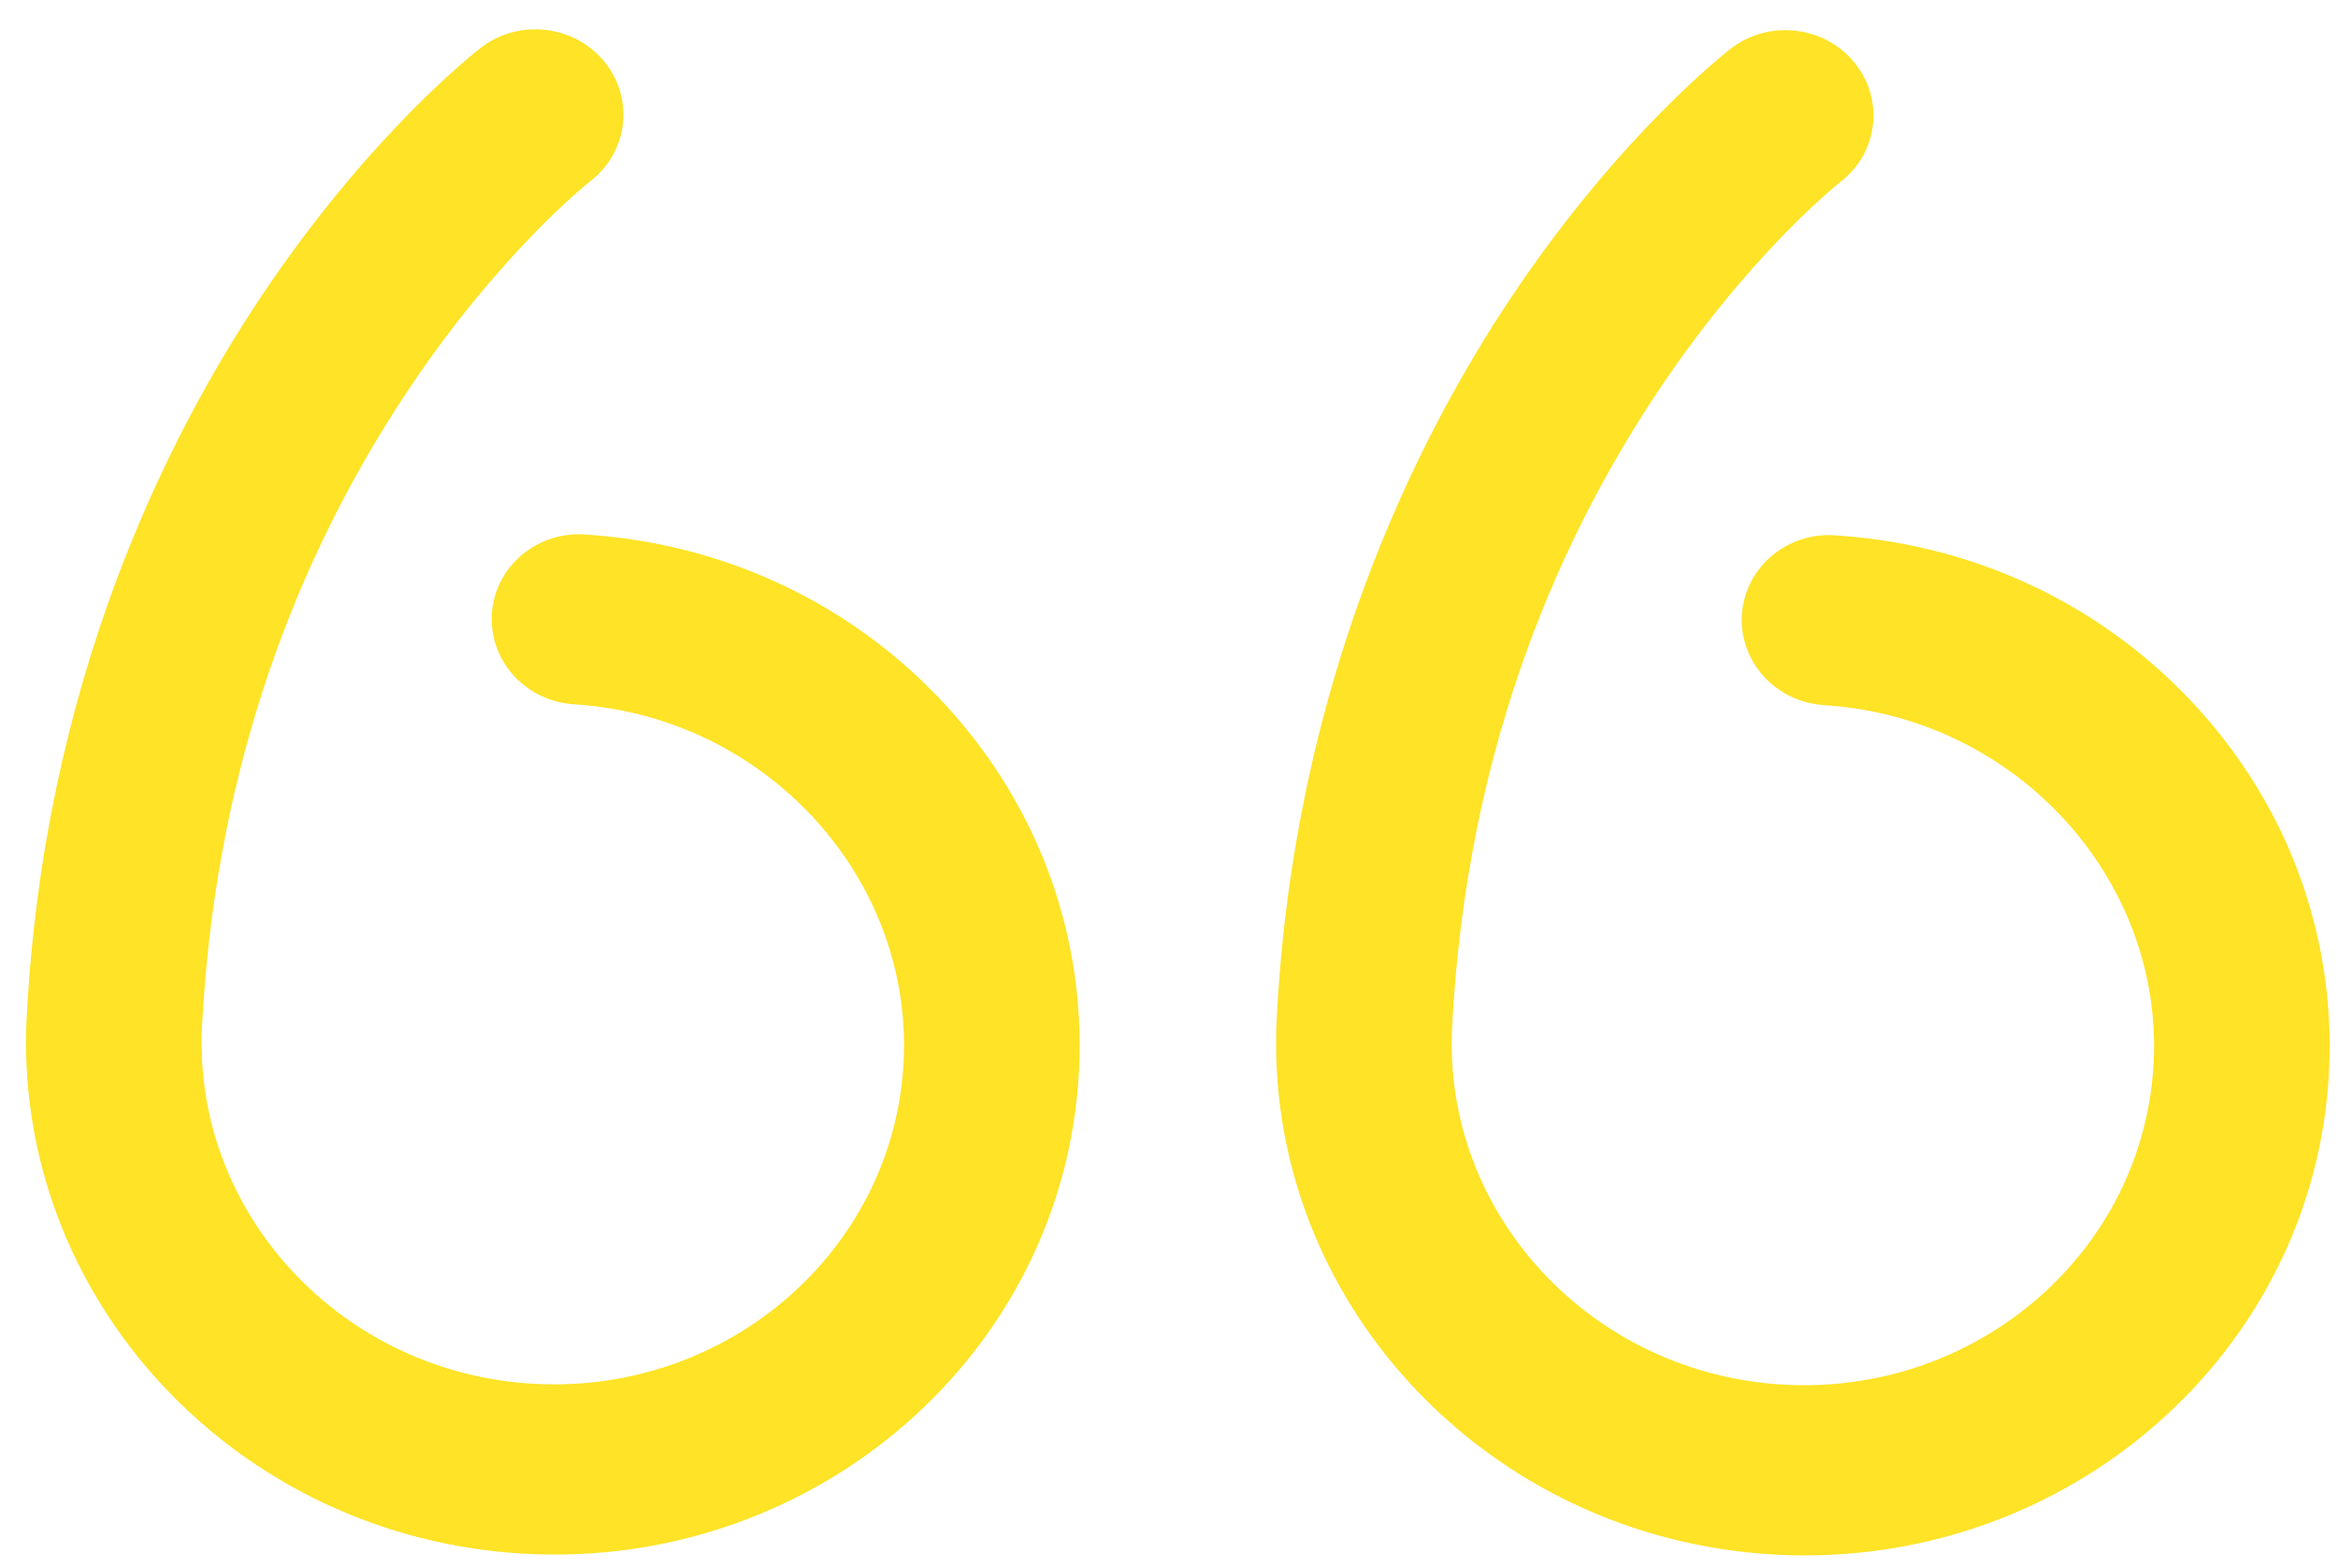
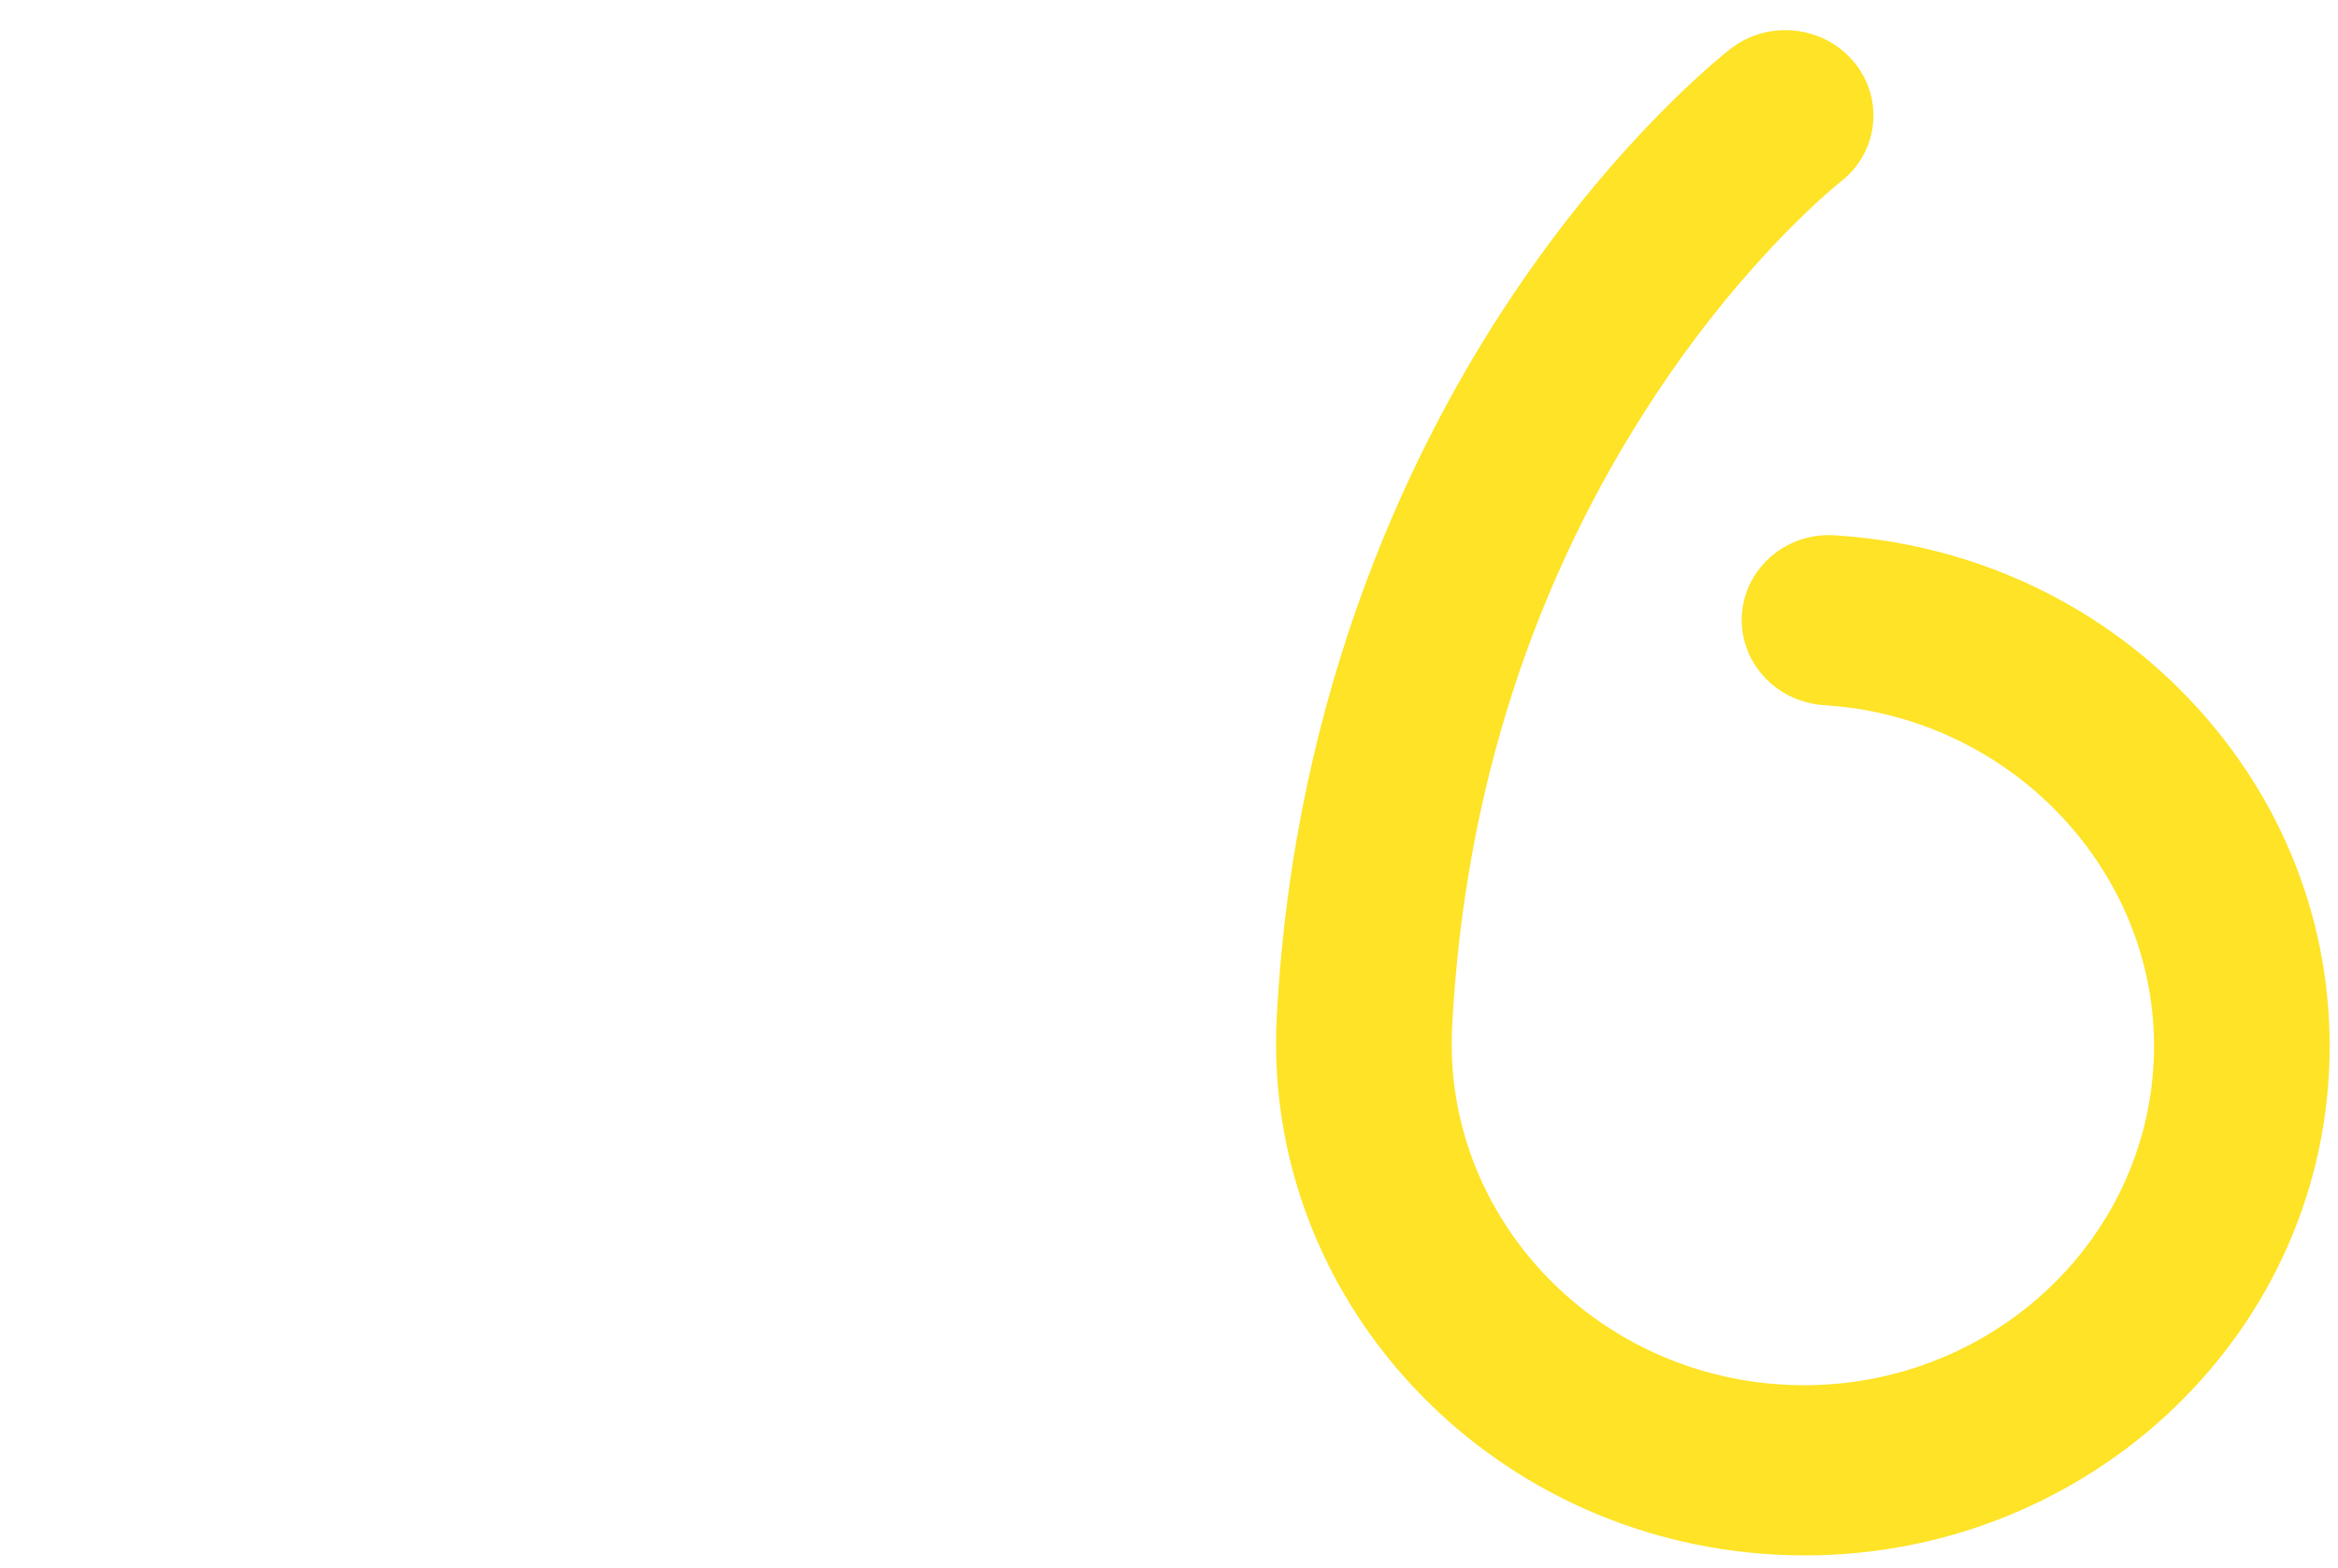
<svg xmlns="http://www.w3.org/2000/svg" width="79" height="53" viewBox="0 0 79 53" fill="none">
-   <path d="M17.777 52.514C27.579 53.027 35.959 45.716 36.457 36.215C36.695 31.672 35.111 27.291 31.997 23.878C28.89 20.473 24.61 18.413 19.944 18.077L19.808 18.067C18.173 17.933 16.748 19.12 16.622 20.704C16.497 22.287 17.719 23.673 19.353 23.8L19.517 23.813C25.916 24.269 30.857 29.693 30.531 35.905C30.199 42.239 24.613 47.113 18.078 46.77C11.543 46.428 6.496 40.996 6.828 34.663C7.243 26.752 9.567 19.553 13.736 13.268C16.852 8.57 19.896 6.161 19.953 6.117C21.228 5.131 21.438 3.327 20.419 2.083C19.867 1.409 19.068 1.038 18.247 0.995C17.551 0.958 16.839 1.158 16.251 1.61C16.101 1.726 12.543 4.49 8.898 9.912C5.576 14.855 1.492 23.107 0.903 34.352C0.405 43.853 7.974 52 17.777 52.514Z" fill="#FEE326" />
  <path d="M60.015 52.542C69.817 53.056 78.197 45.744 78.695 36.244C78.933 31.701 77.349 27.319 74.235 23.906C71.128 20.5 66.848 18.441 62.182 18.105L62.046 18.095C60.415 17.961 58.986 19.148 58.861 20.732C58.735 22.315 59.958 23.701 61.591 23.828L61.755 23.841C68.154 24.297 73.095 29.722 72.769 35.933C72.437 42.267 66.851 47.141 60.316 46.799C53.781 46.456 48.735 41.025 49.067 34.691C49.481 26.78 51.805 19.582 55.974 13.296C59.09 8.598 62.134 6.19 62.191 6.145C63.467 5.159 63.676 3.355 62.657 2.111C62.106 1.437 61.306 1.066 60.486 1.023C59.789 0.987 59.077 1.186 58.489 1.639C58.339 1.754 54.781 4.518 51.136 9.94C47.814 14.883 43.73 23.136 43.141 34.38C42.643 43.881 50.213 52.028 60.015 52.542Z" fill="#FEE326" />
</svg>